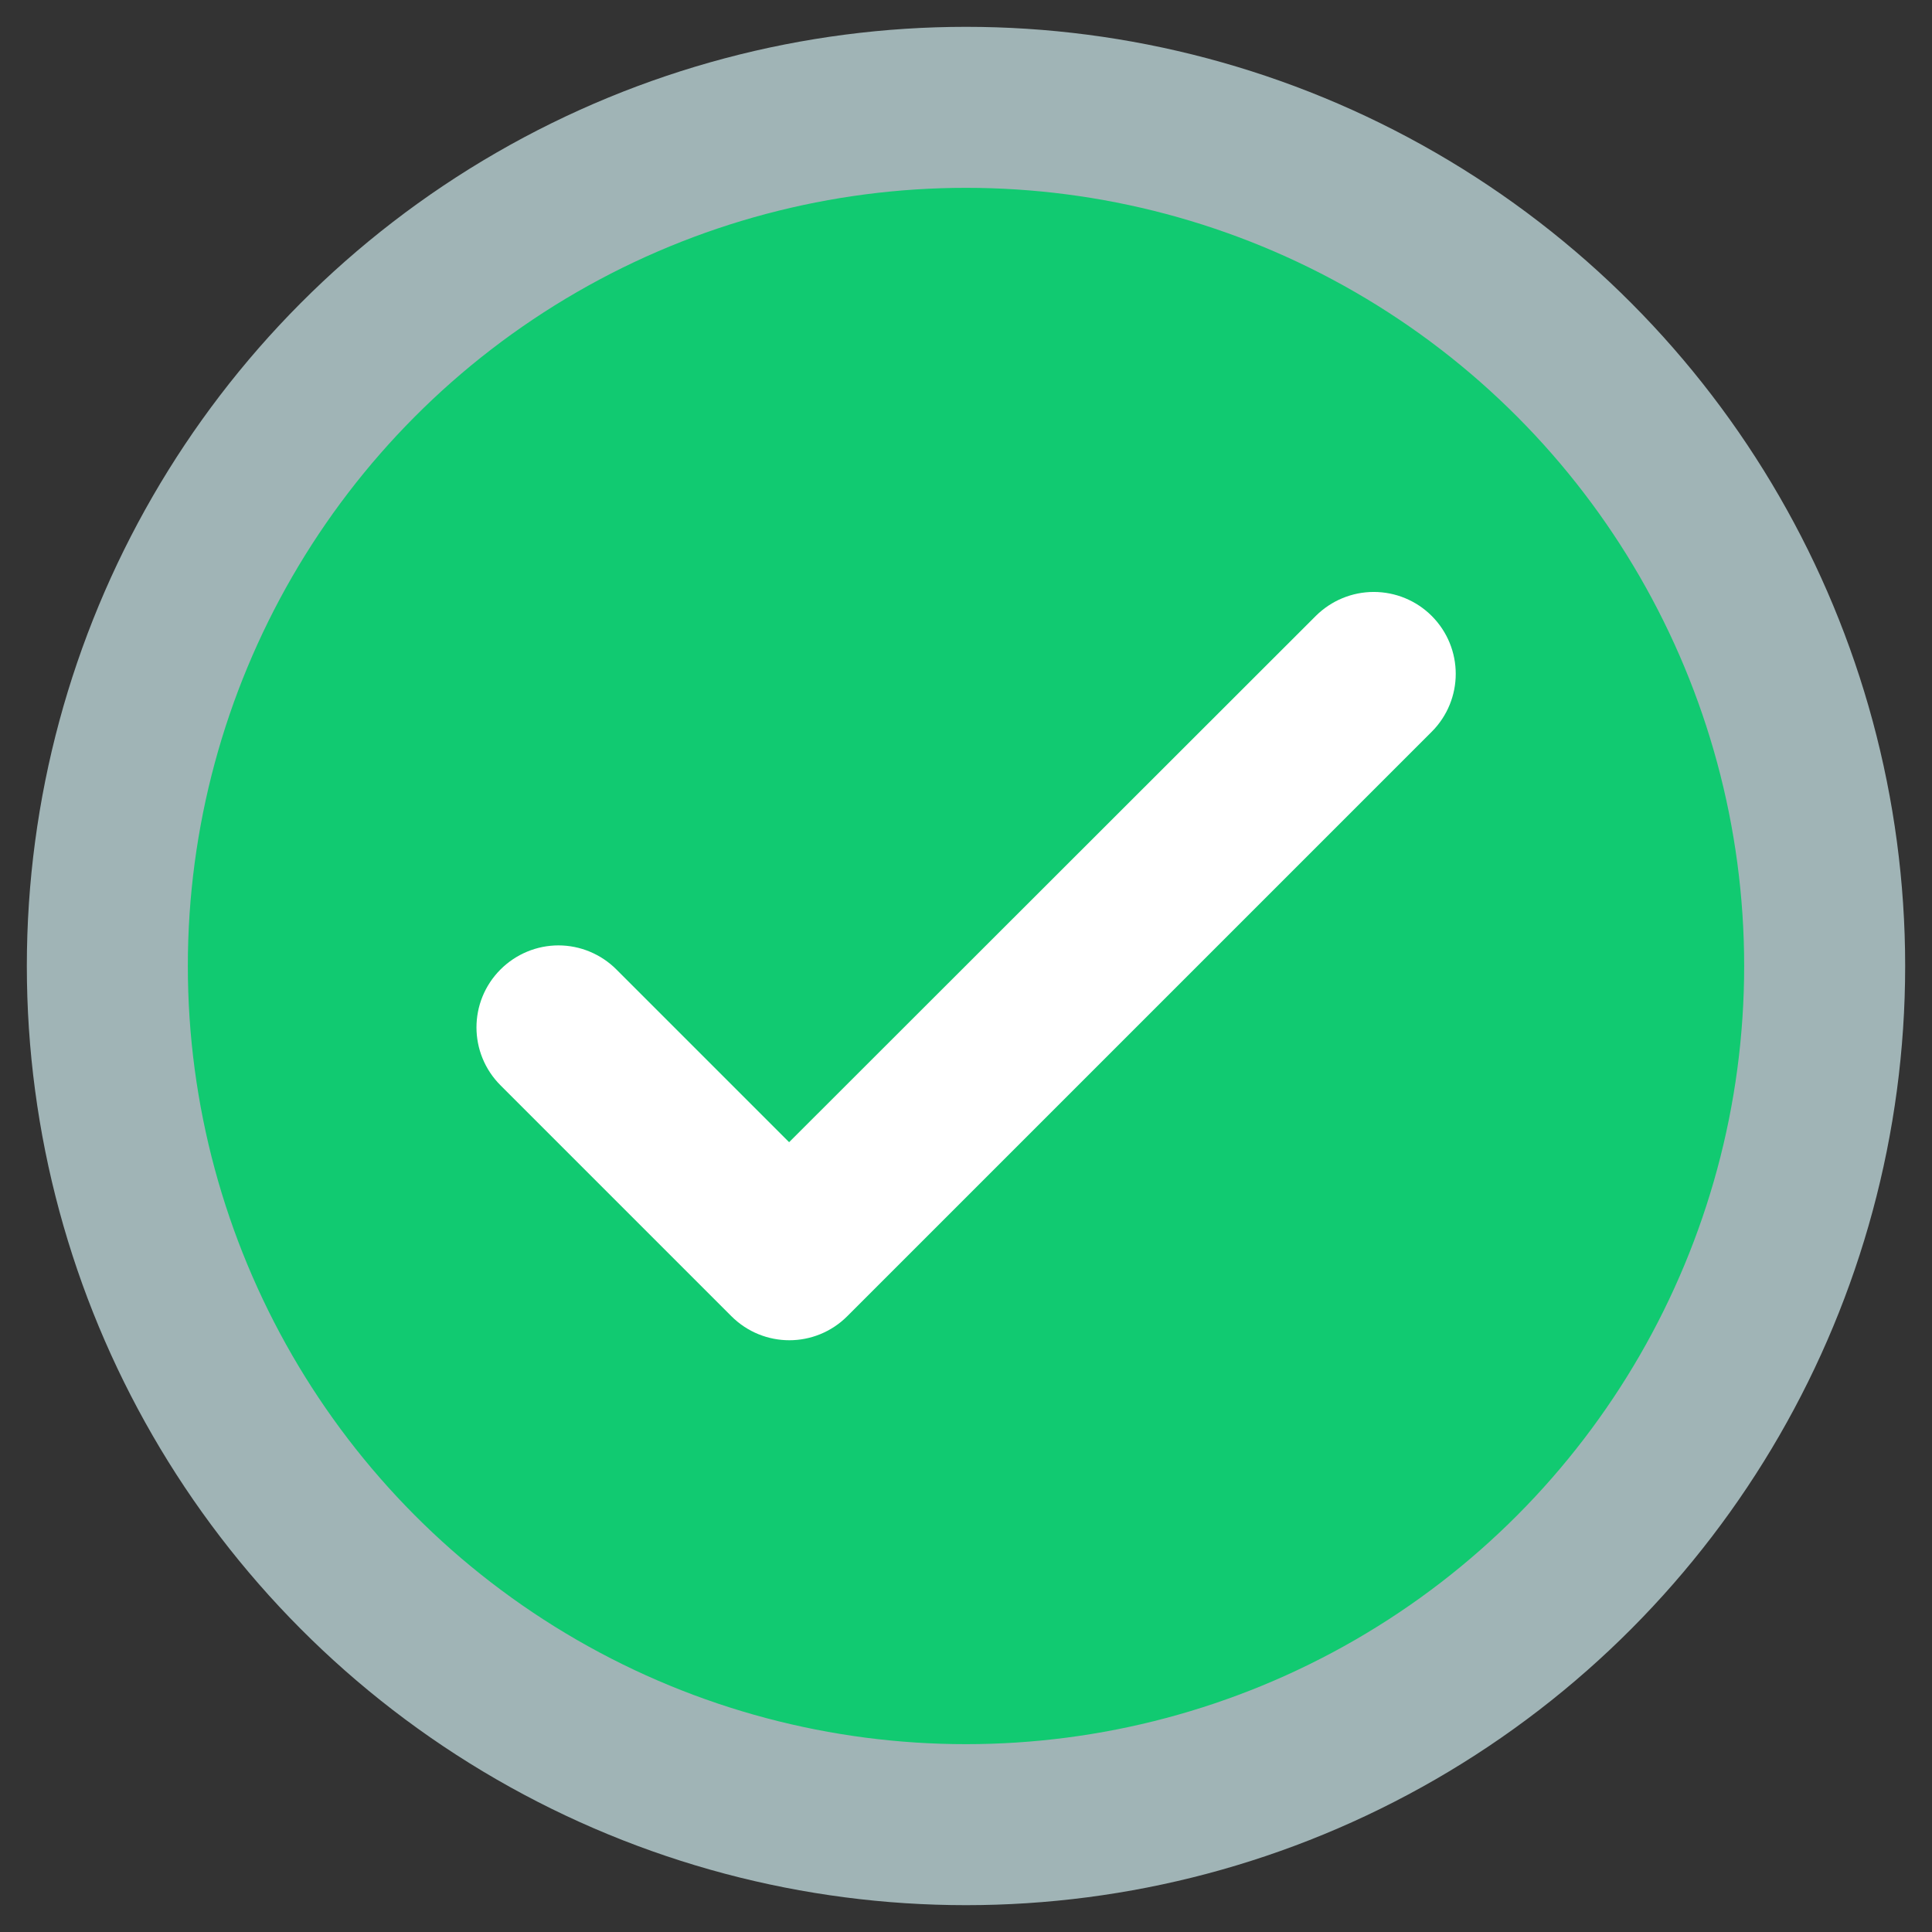
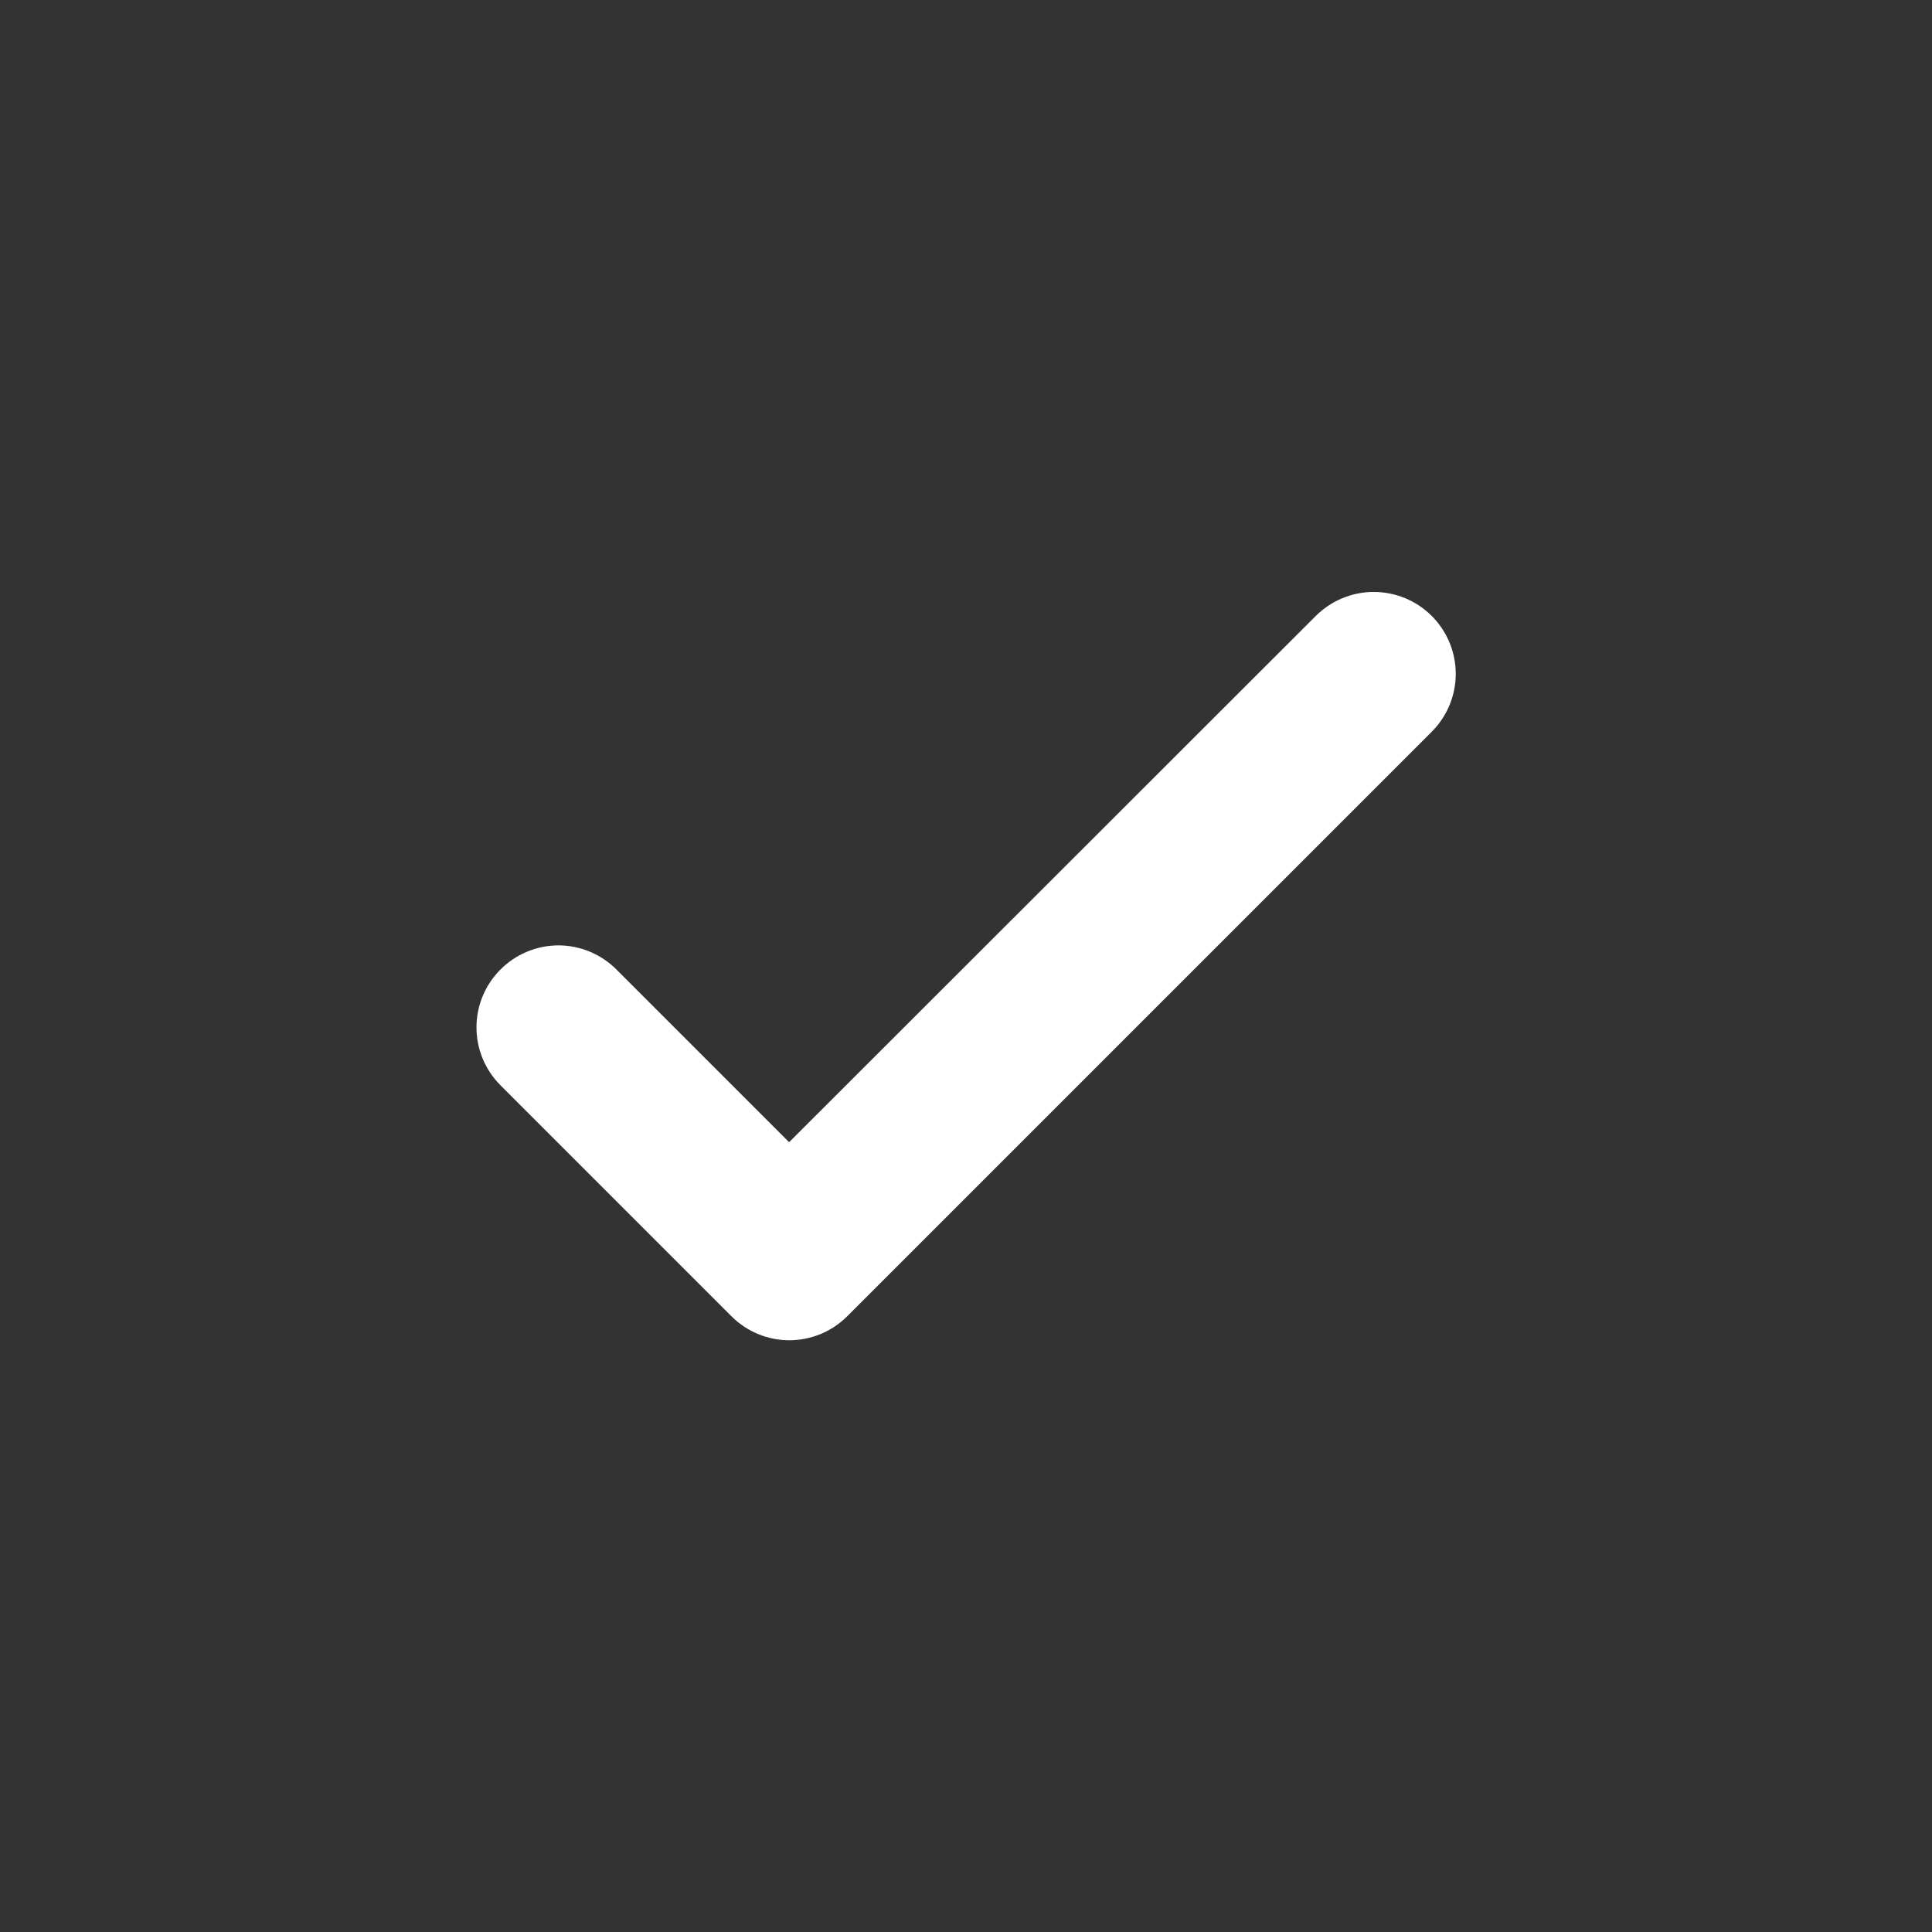
<svg xmlns="http://www.w3.org/2000/svg" width="18" height="18" viewBox="0 0 18 18" fill="none">
  <rect x="0" y="0" width="18" height="18" fill="#333333" stroke="none" />
-   <circle cx="9" cy="9" r="8" fill="#11CA71" stroke="#A0B4B6" stroke-width="1.5" />
-   <path d="M7.352 10.995L5.566 9.209C5.47 9.113 5.339 9.058 5.203 9.058C5.067 9.058 4.936 9.113 4.84 9.209C4.639 9.41 4.639 9.734 4.84 9.935L6.991 12.086C7.192 12.287 7.516 12.287 7.717 12.086L13.162 6.641C13.363 6.44 13.363 6.116 13.162 5.915C13.066 5.819 12.935 5.765 12.799 5.765C12.663 5.765 12.533 5.819 12.436 5.915L7.352 10.995Z" fill="white" stroke="white" stroke-width="0.5" />
+   <path d="M7.352 10.995L5.566 9.209C5.47 9.113 5.339 9.058 5.203 9.058C5.067 9.058 4.936 9.113 4.84 9.209C4.639 9.41 4.639 9.734 4.84 9.935L6.991 12.086C7.192 12.287 7.516 12.287 7.717 12.086L13.162 6.641C13.363 6.44 13.363 6.116 13.162 5.915C13.066 5.819 12.935 5.765 12.799 5.765C12.663 5.765 12.533 5.819 12.436 5.915Z" fill="white" stroke="white" stroke-width="0.5" />
</svg>